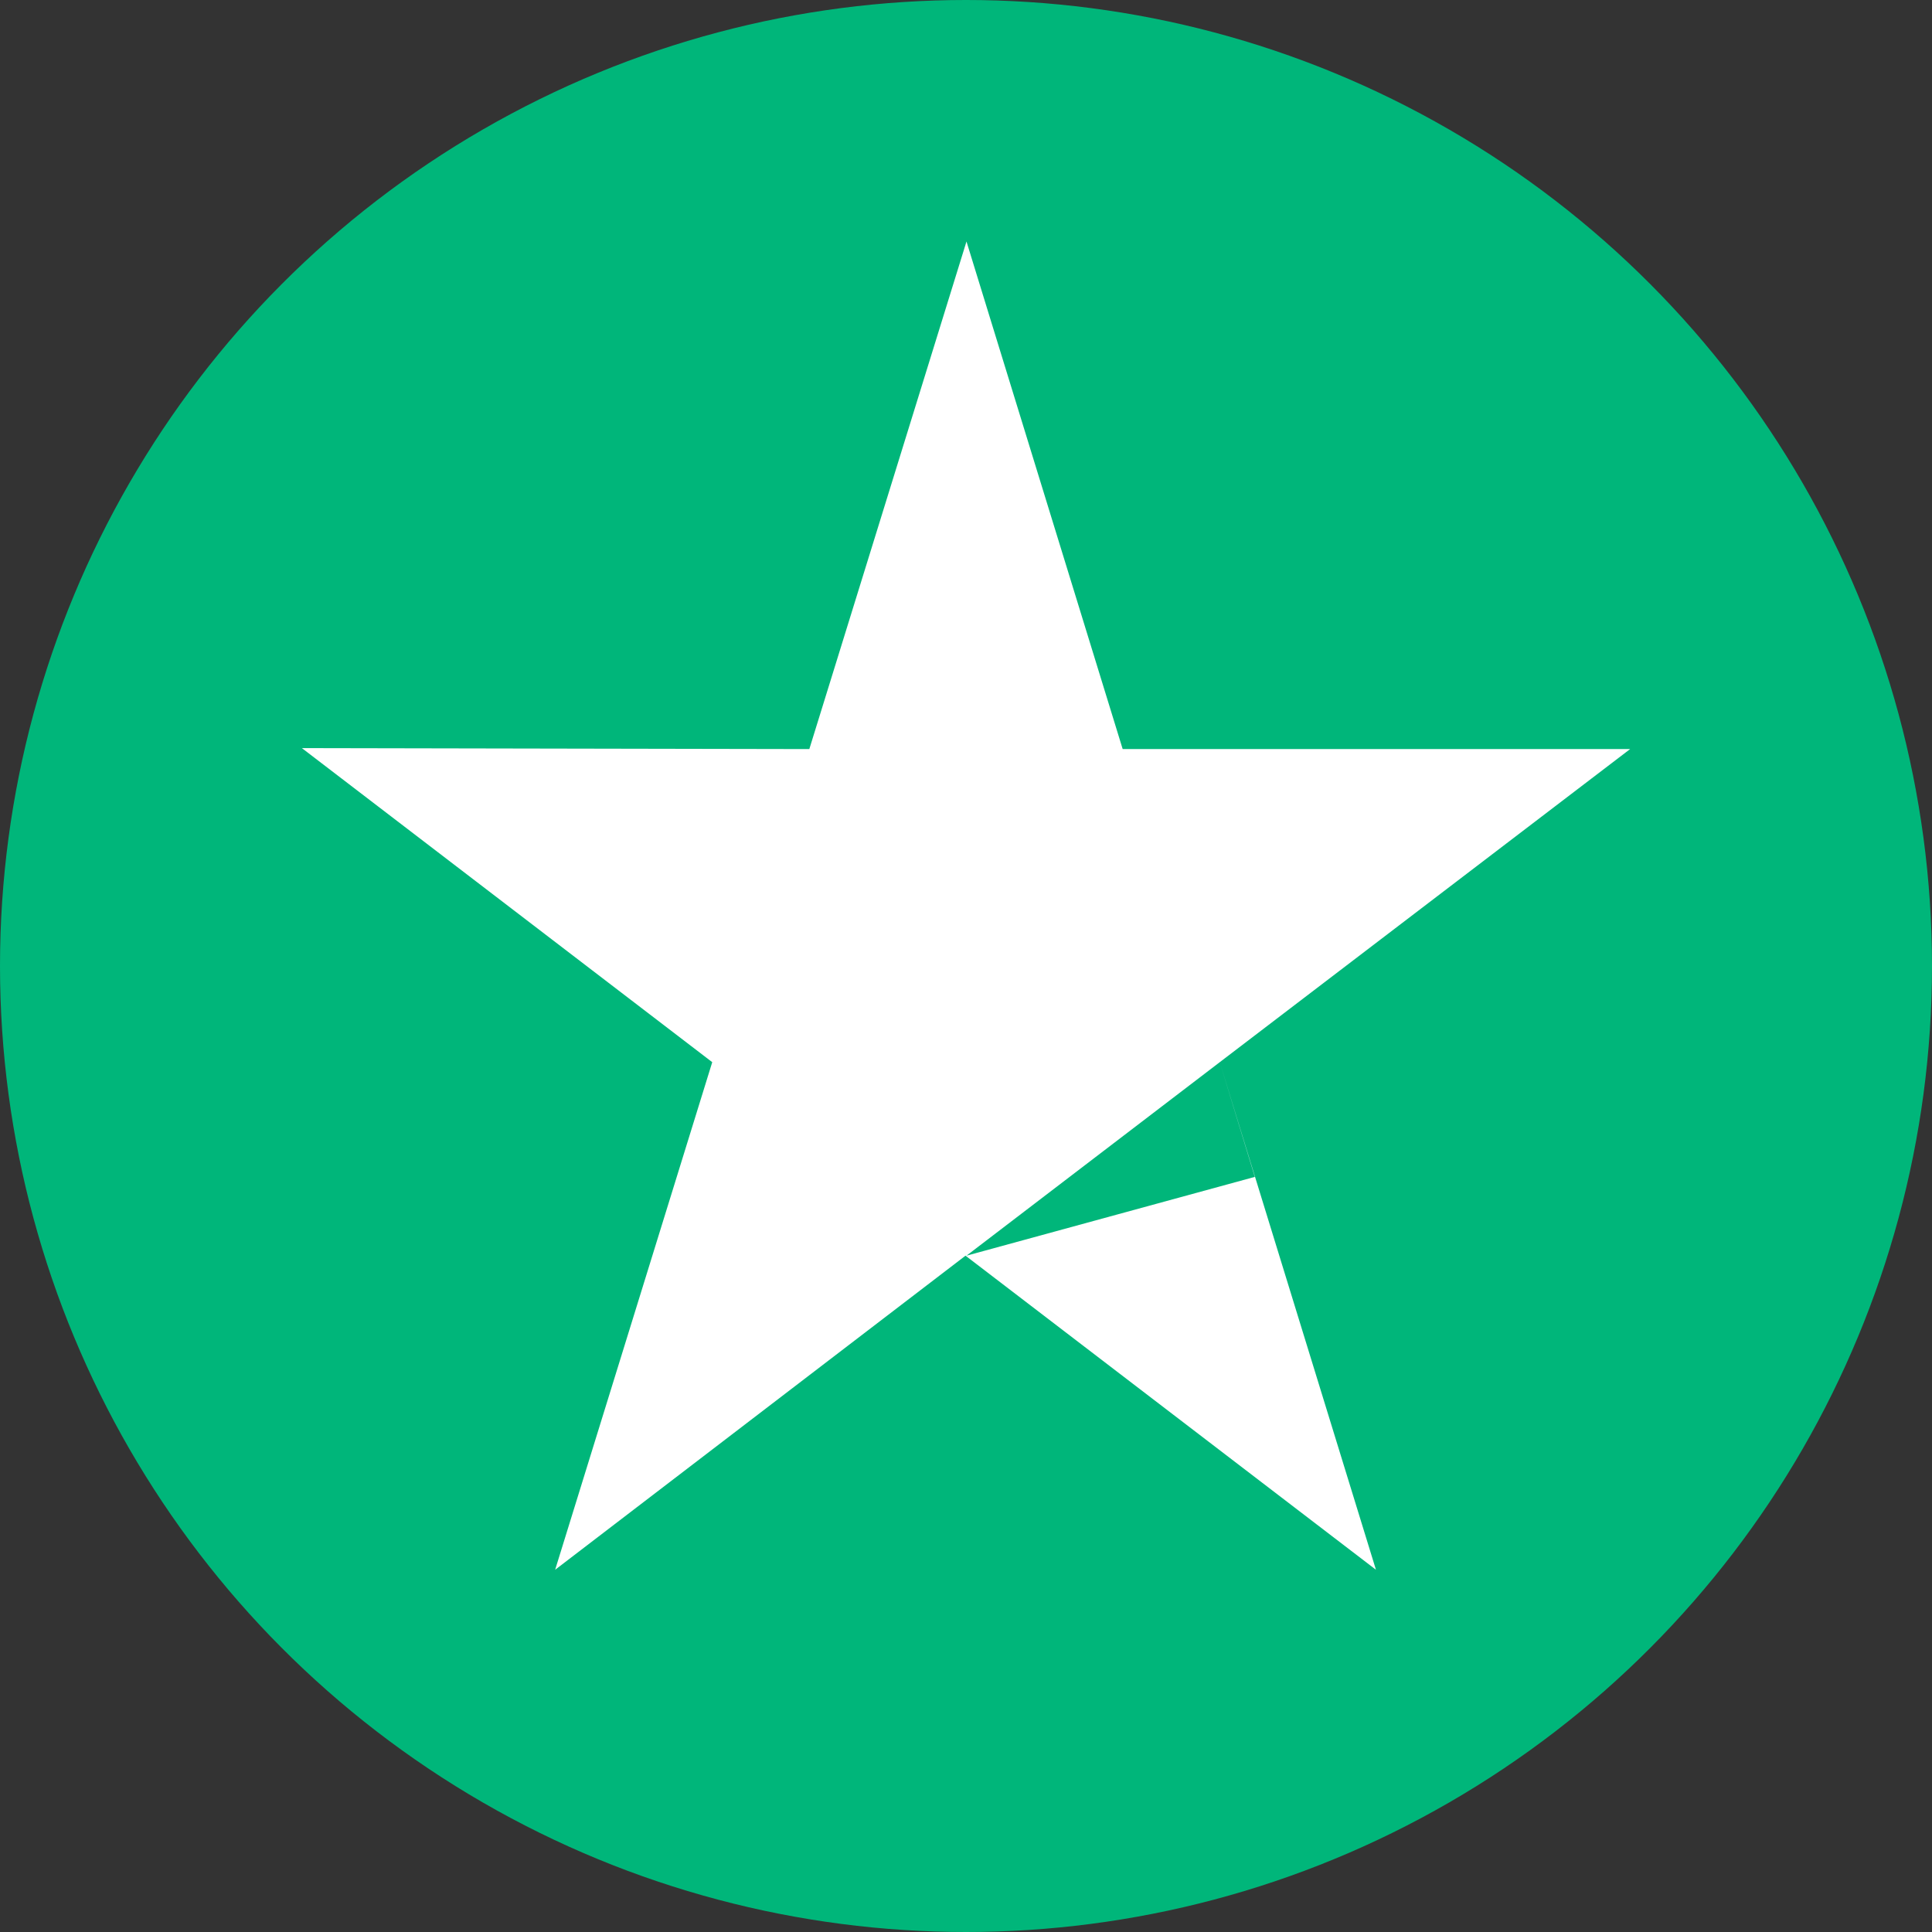
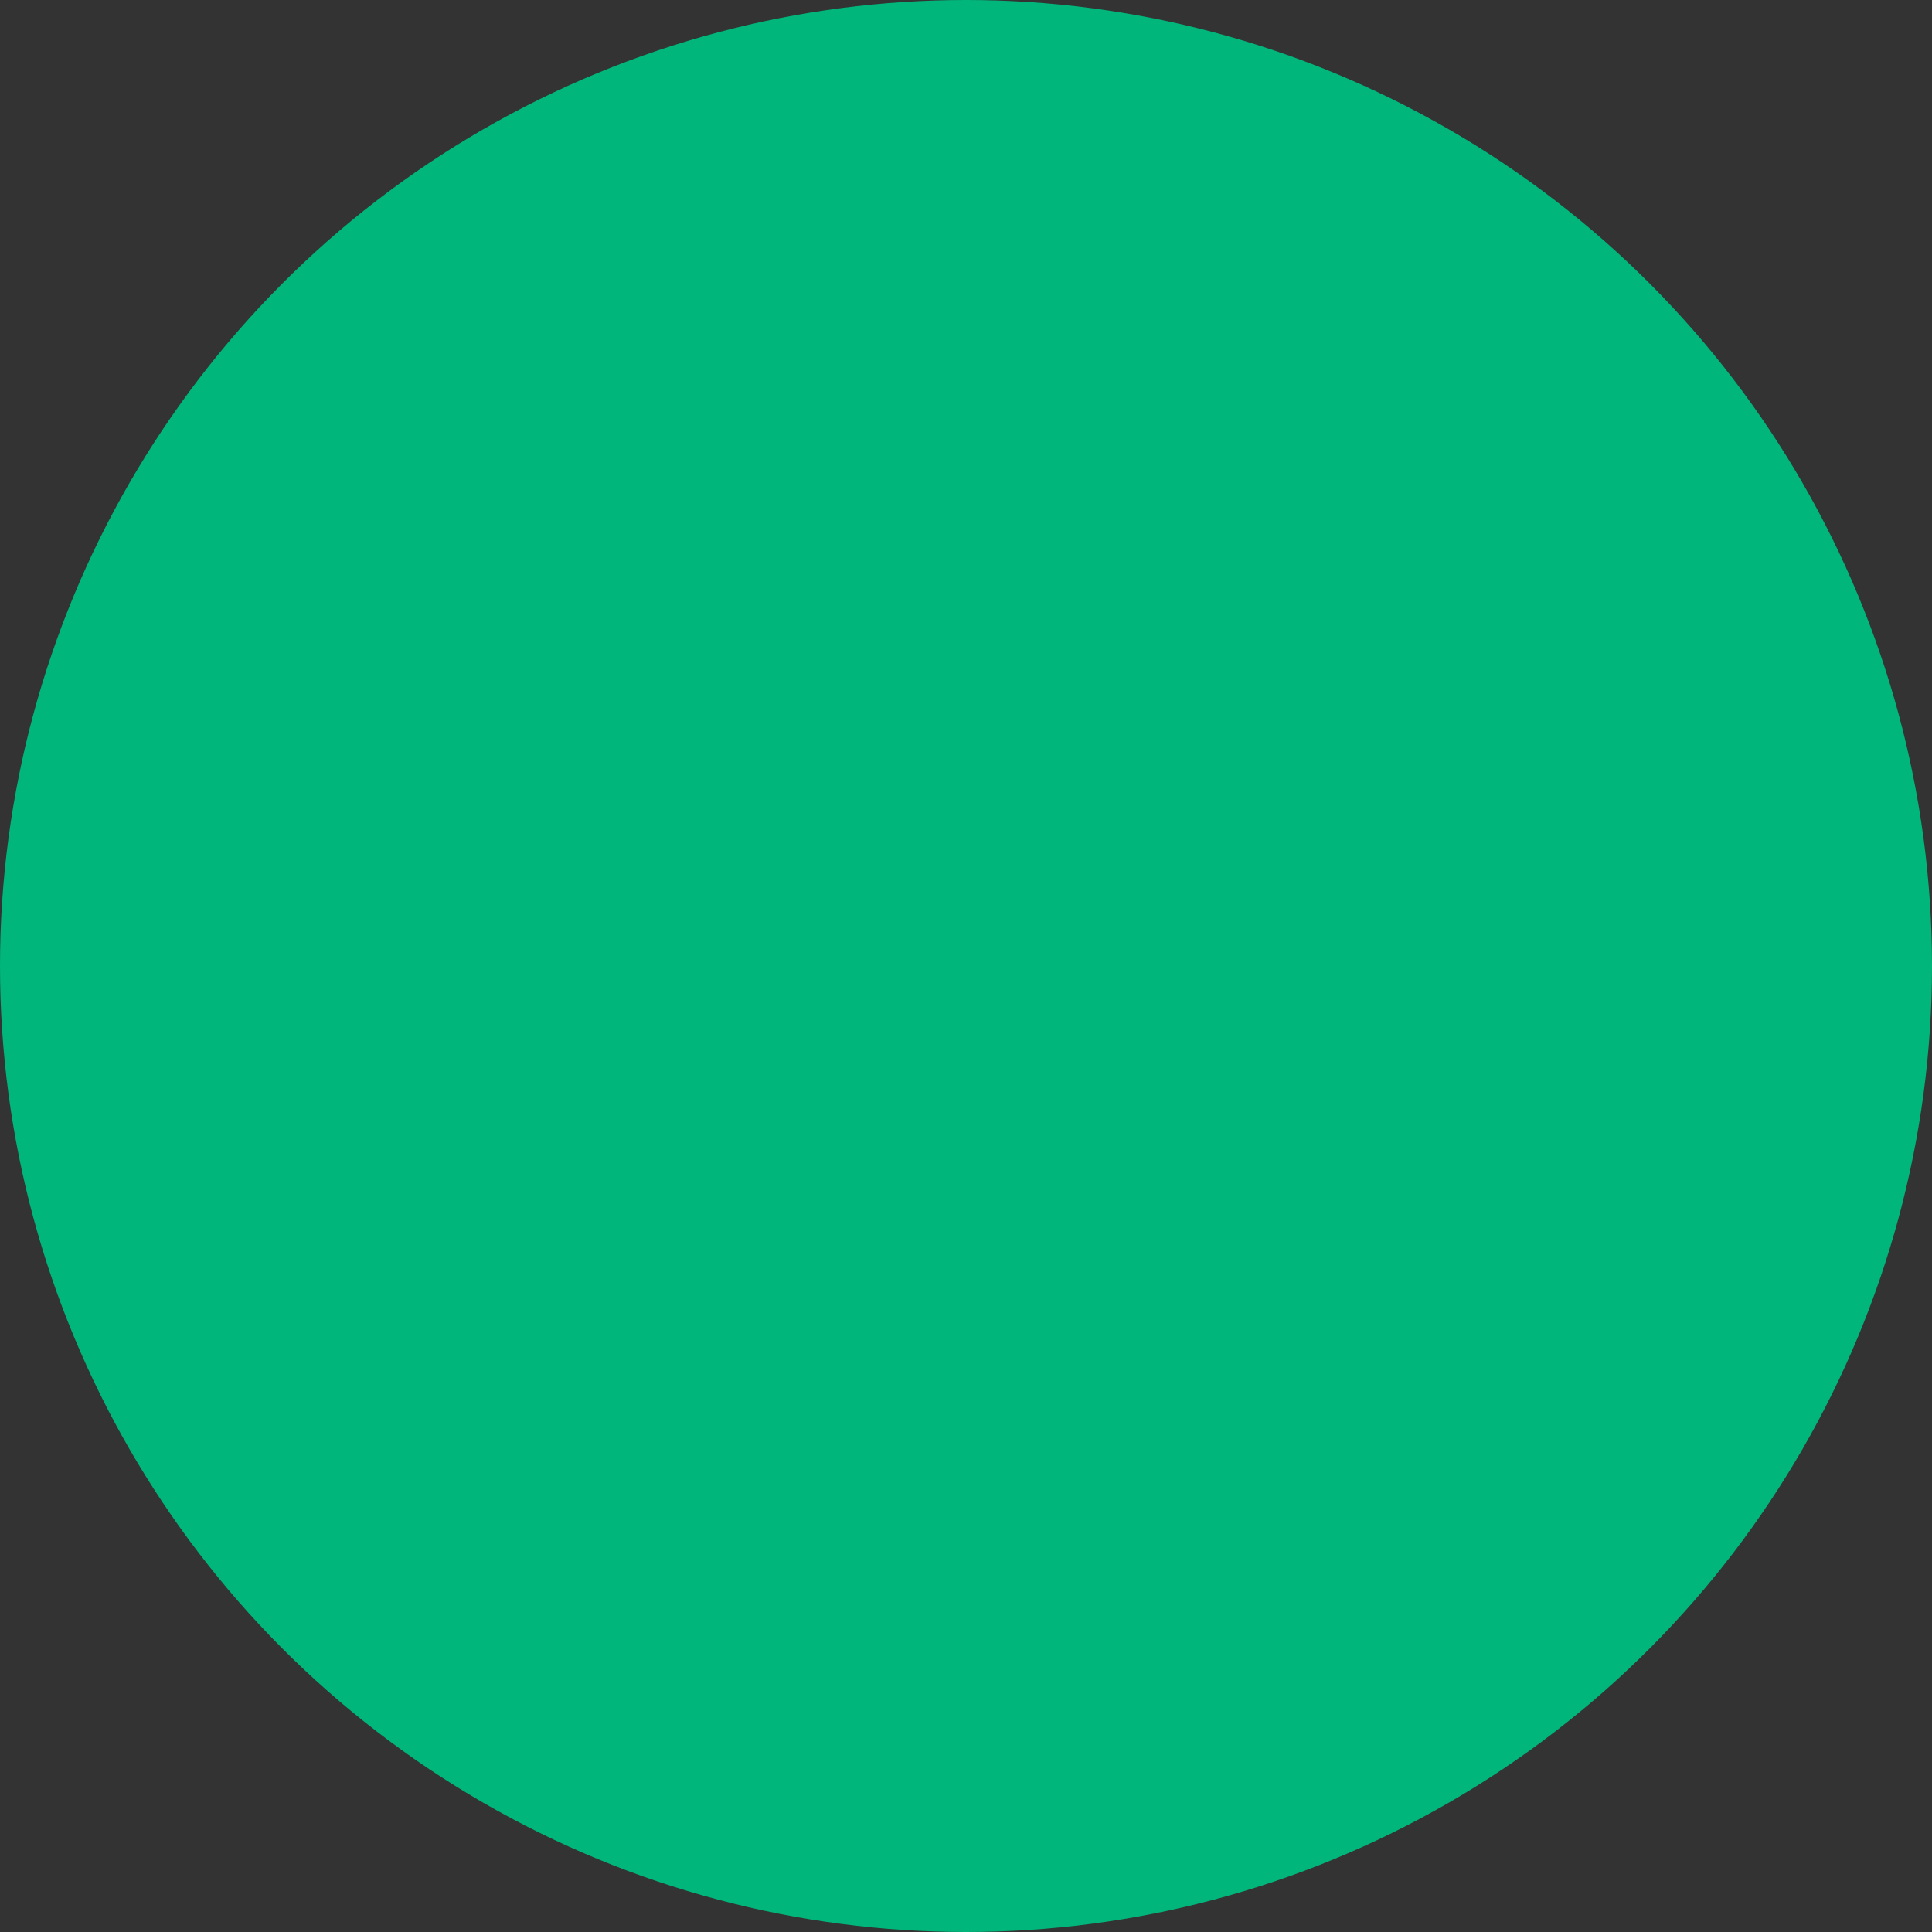
<svg xmlns="http://www.w3.org/2000/svg" version="1.1" viewBox="0 0 32 32" height="32px" width="32px">
  <rect x="0" y="0" width="32" height="32" fill="#333333" stroke="none" />
  <title>icons/trustpilot-icon</title>
  <desc>Created with Sketch.</desc>
  <g fill-rule="evenodd" fill="none" stroke-width="1" stroke="none" id="icons/trustpilot-icon">
    <circle r="16" cy="16" cx="16" fill="#00B67A" id="Oval" />
-     <path fill-rule="nonzero" fill="#FFFFFF" id="Combined-Shape" d="M16.008,4 L18.595,12.407 L27,12.407 L20.203,17.593 L22.79,26 L15.992,20.798 L9.195,26 L11.797,17.593 L5,12.391 L13.405,12.407 L16.008,4 Z M20.203,17.593 L16.008,20.798 L20.784,19.493 L20.203,17.593 Z" />
  </g>
</svg>